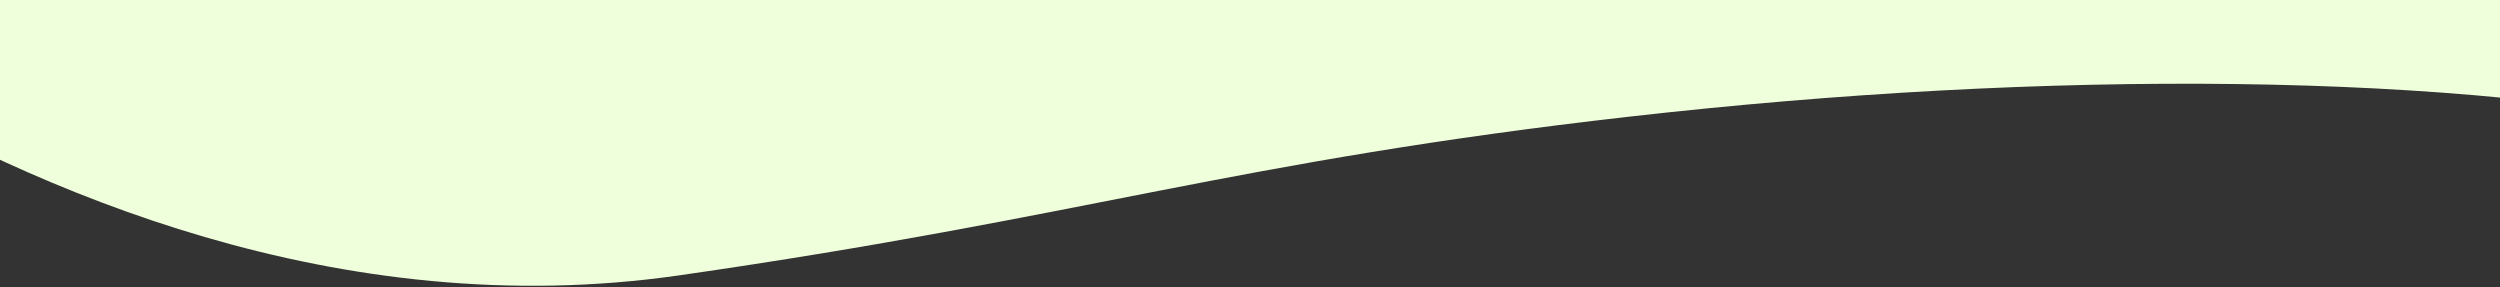
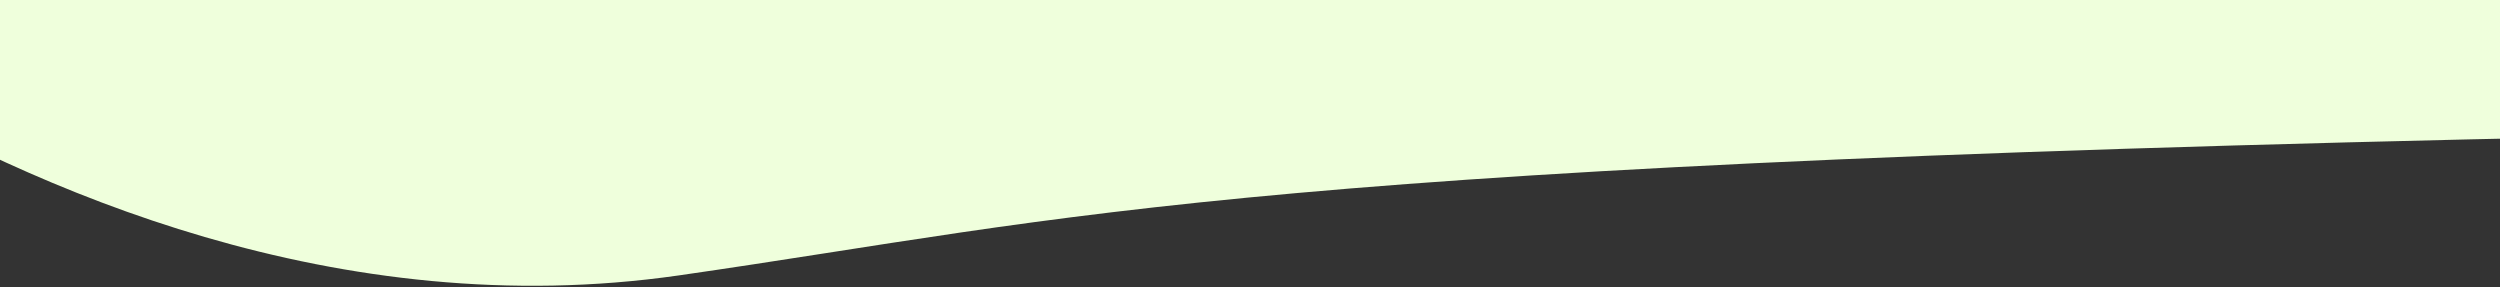
<svg xmlns="http://www.w3.org/2000/svg" width="1680" height="193" viewBox="0 0 1680 193" fill="none">
  <rect x="0" y="0" width="1680" height="193" fill="#333333" stroke="none" />
-   <path d="M456.112 185.083C227.455 217.955 22.745 127.941 -106 51.416V0H1839.26V89.928C1654.19 48.012 1375.76 46.53 1095.6 78.31C828.221 108.641 730.366 145.654 456.112 185.083Z" fill="#EFFFDC" />
+   <path d="M456.112 185.083C227.455 217.955 22.745 127.941 -106 51.416V0H1839.26V89.928C828.221 108.641 730.366 145.654 456.112 185.083Z" fill="#EFFFDC" />
</svg>